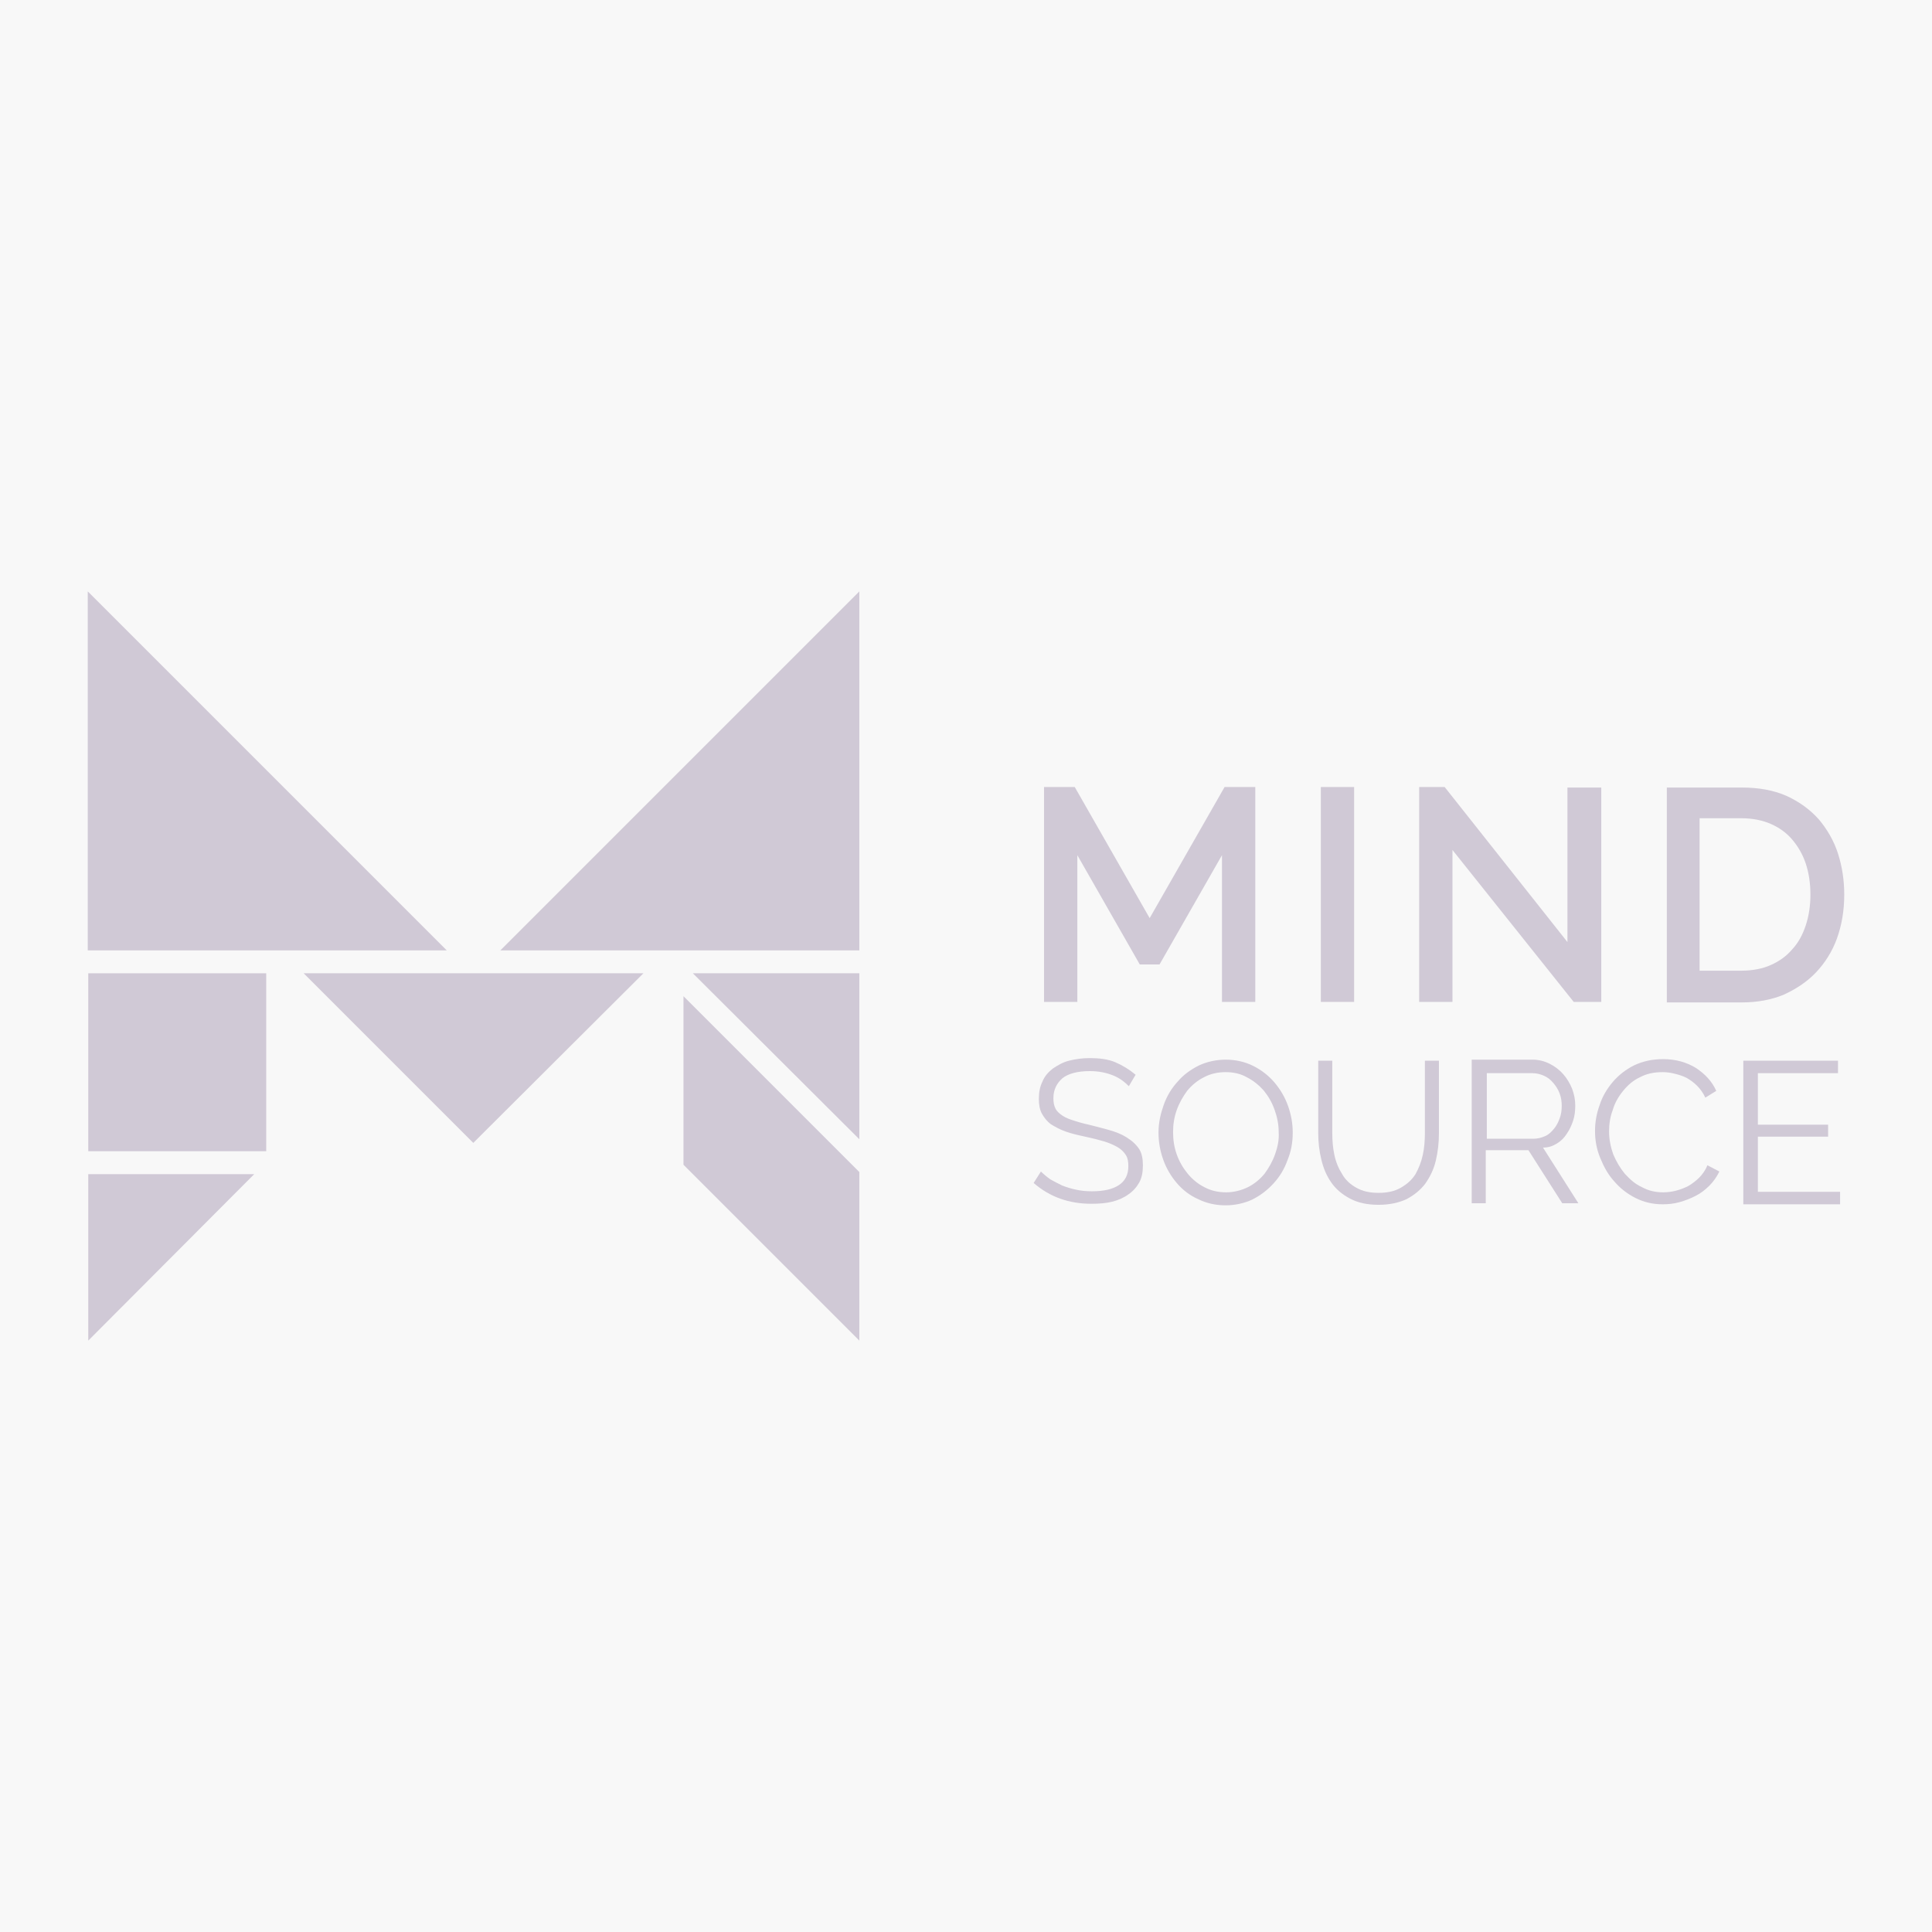
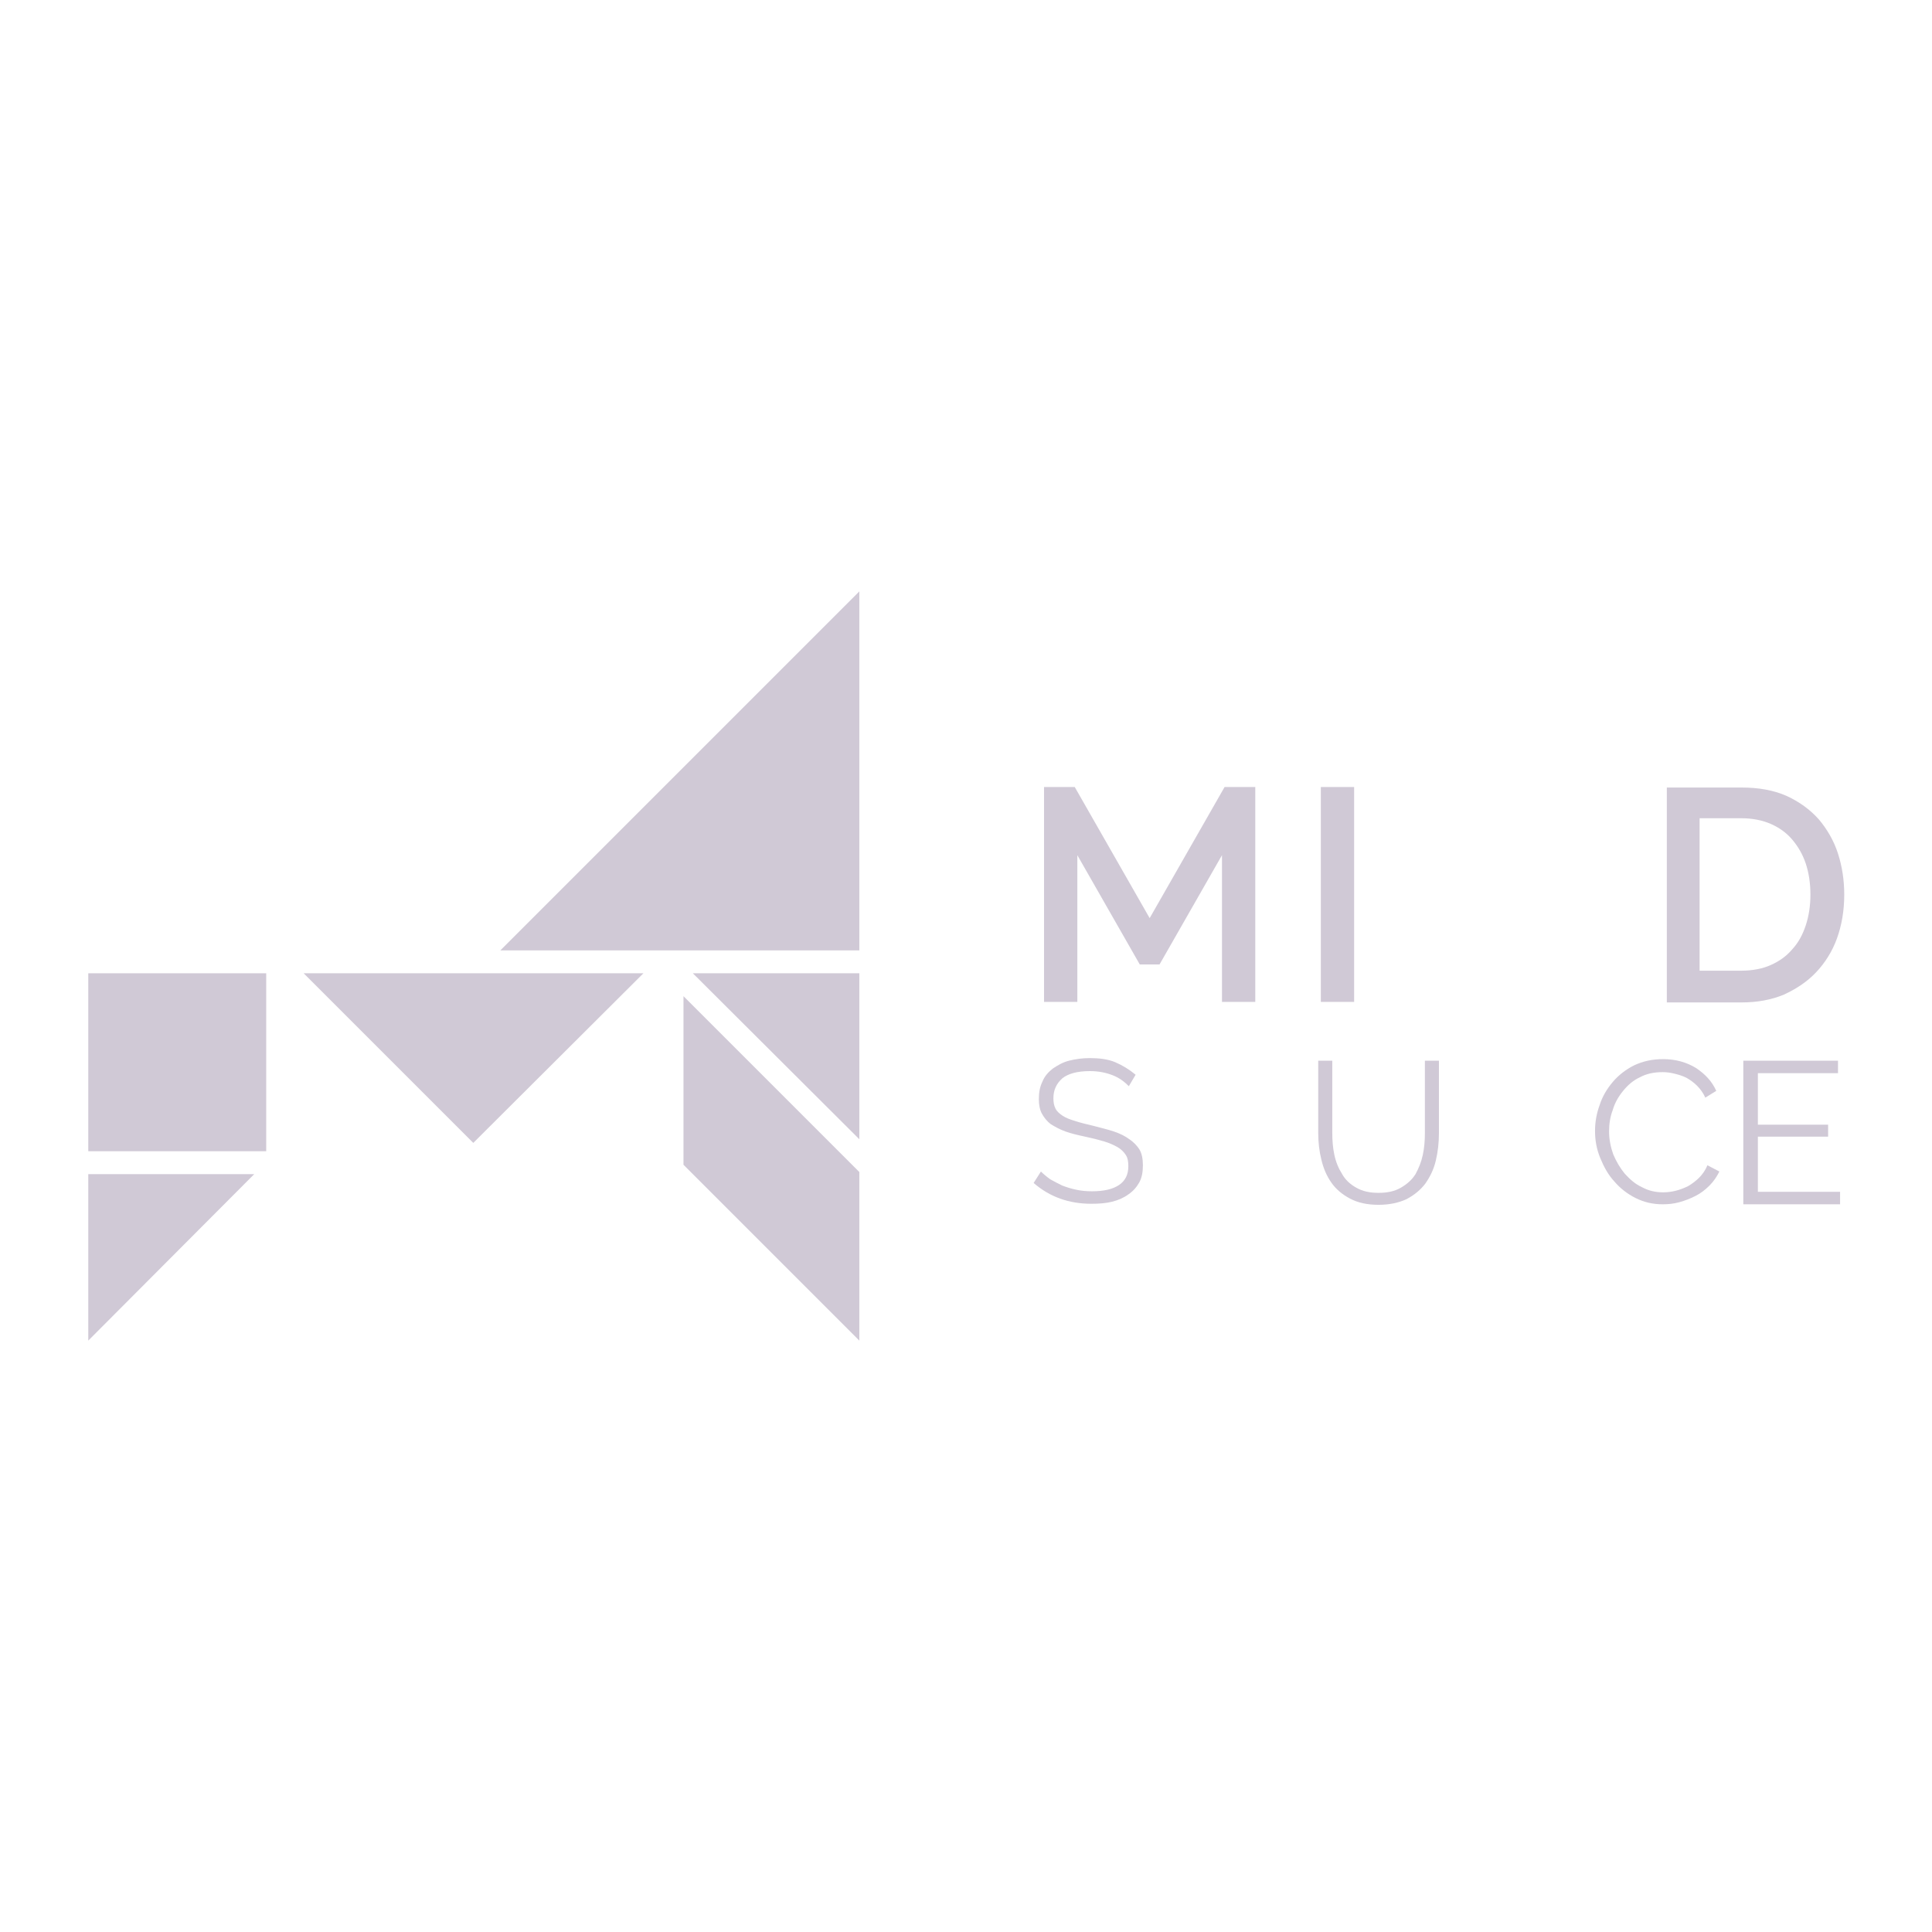
<svg xmlns="http://www.w3.org/2000/svg" version="1.1" width="1000" height="1000" viewBox="0 0 1000 1000" xml:space="preserve">
  <desc>Created with Fabric.js 3.5.0</desc>
  <defs>
</defs>
-   <rect x="0" y="0" width="100%" height="100%" fill="#f8f8f8" />
  <g transform="matrix(2.693 0 0 2.693 499.999 500)" id="343593">
    <g style="" vector-effect="non-scaling-stroke">
      <g transform="matrix(1 0 0 1 35.3 -13.75)" id="Layer_1">
        <polygon style="stroke: none; stroke-width: 1; stroke-dasharray: none; stroke-linecap: butt; stroke-dashoffset: 0; stroke-linejoin: miter; stroke-miterlimit: 4; is-custom-font: none; font-file-url: none; fill: rgb(208,201,214); fill-rule: nonzero; opacity: 1;" points="-13.9,-7.55 -1.9,13.45 1.9,13.45 13.9,-7.55 13.9,20.65 20.3,20.65 20.3,-20.65 14.4,-20.65 0,4.55 -14.4,-20.65 -20.3,-20.65 -20.3,20.65 -13.9,20.65 " />
      </g>
      <g transform="matrix(1 0 0 1 71.4 -13.75)" id="Layer_1">
        <rect style="stroke: none; stroke-width: 1; stroke-dasharray: none; stroke-linecap: butt; stroke-dashoffset: 0; stroke-linejoin: miter; stroke-miterlimit: 4; is-custom-font: none; font-file-url: none; fill: rgb(208,201,214); fill-rule: nonzero; opacity: 1;" x="-3.2" y="-20.65" rx="0" ry="0" width="6.4" height="41.3" />
      </g>
      <g transform="matrix(1 0 0 1 104.6 -13.75)" id="Layer_1">
-         <polygon style="stroke: none; stroke-width: 1; stroke-dasharray: none; stroke-linecap: butt; stroke-dashoffset: 0; stroke-linejoin: miter; stroke-miterlimit: 4; is-custom-font: none; font-file-url: none; fill: rgb(208,201,214); fill-rule: nonzero; opacity: 1;" points="17.5,20.65 17.5,-20.55 11,-20.55 11,9.15 -12.6,-20.65 -17.5,-20.65 -17.5,20.65 -11.1,20.65 -11.1,-8.55 12.2,20.65 " />
-       </g>
+         </g>
      <g transform="matrix(1 0 0 1 151.75 -13.65)" id="Layer_1">
        <path style="stroke: none; stroke-width: 1; stroke-dasharray: none; stroke-linecap: butt; stroke-dashoffset: 0; stroke-linejoin: miter; stroke-miterlimit: 4; is-custom-font: none; font-file-url: none; fill: rgb(208,201,214); fill-rule: nonzero; opacity: 1;" transform=" translate(-320.55, -58.35)" d="M 332.2 73.2 c 1.7 -1.8 3.1 -4 4 -6.5 c 0.9 -2.5 1.4 -5.3 1.4 -8.4 c 0 -2.8 -0.4 -5.4 -1.2 -7.9 c -0.8 -2.5 -2.1 -4.7 -3.7 -6.6 c -1.7 -1.9 -3.8 -3.4 -6.2 -4.5 c -2.5 -1.1 -5.4 -1.6 -8.6 -1.6 h -14.4 v 41.3 h 14.4 c 3 0 5.7 -0.5 8.1 -1.5 C 328.4 76.4 330.5 75 332.2 73.2 z M 317.8 72.9 h -8 V 43.6 h 8 c 2.2 0 4.1 0.4 5.7 1.1 c 1.6 0.7 3 1.7 4.1 3 c 1.1 1.3 2 2.8 2.6 4.6 c 0.6 1.8 0.9 3.8 0.9 6 c 0 2.1 -0.3 4.1 -0.9 5.9 c -0.6 1.8 -1.4 3.3 -2.6 4.6 c -1.1 1.3 -2.5 2.3 -4.1 3 C 322 72.5 320 72.9 317.8 72.9 z" stroke-linecap="round" />
      </g>
      <g transform="matrix(1 0 0 1 23.5 31.7)" id="Layer_1">
        <path style="stroke: none; stroke-width: 1; stroke-dasharray: none; stroke-linecap: butt; stroke-dashoffset: 0; stroke-linejoin: miter; stroke-miterlimit: 4; is-custom-font: none; font-file-url: none; fill: rgb(208,201,214); fill-rule: nonzero; opacity: 1;" transform=" translate(-192.3, -103.7)" d="M 200.2 105.3 c -0.8 -0.6 -1.8 -1.1 -3 -1.5 c -1.2 -0.4 -2.5 -0.7 -4 -1.1 c -1.3 -0.3 -2.5 -0.6 -3.4 -0.9 c -1 -0.3 -1.8 -0.6 -2.4 -1 c -0.6 -0.4 -1.1 -0.8 -1.4 -1.4 s -0.4 -1.2 -0.4 -2 c 0 -1.6 0.6 -2.8 1.7 -3.8 c 1.1 -0.9 2.9 -1.4 5.3 -1.4 c 1.7 0 3.1 0.3 4.4 0.8 c 1.3 0.5 2.3 1.3 3.1 2.1 l 1.3 -2.2 c -1.2 -1 -2.5 -1.8 -3.9 -2.4 c -1.4 -0.6 -3.1 -0.8 -4.9 -0.8 c -1.5 0 -2.8 0.2 -4 0.5 c -1.2 0.3 -2.2 0.9 -3.1 1.5 c -0.9 0.7 -1.6 1.5 -2 2.5 c -0.5 1 -0.7 2.1 -0.7 3.4 c 0 1.1 0.2 2.1 0.6 2.8 s 0.9 1.4 1.7 2 c 0.8 0.5 1.7 1 2.8 1.4 s 2.4 0.7 3.8 1 c 1.4 0.3 2.6 0.6 3.6 0.9 c 1 0.3 1.9 0.7 2.6 1.1 s 1.2 0.9 1.6 1.5 c 0.4 0.6 0.5 1.3 0.5 2.2 c 0 1.6 -0.6 2.8 -1.8 3.6 c -1.2 0.8 -2.9 1.2 -5.2 1.2 c -1.1 0 -2.1 -0.1 -3 -0.3 c -1 -0.2 -1.9 -0.5 -2.7 -0.8 c -0.8 -0.4 -1.6 -0.8 -2.3 -1.2 c -0.7 -0.5 -1.3 -1 -1.8 -1.5 l -1.4 2.2 c 3.1 2.7 6.8 4 11.1 4 c 1.5 0 2.8 -0.1 4 -0.4 c 1.2 -0.3 2.3 -0.8 3.1 -1.4 c 0.9 -0.6 1.6 -1.4 2.1 -2.3 c 0.5 -0.9 0.7 -2 0.7 -3.3 c 0 -1.2 -0.2 -2.3 -0.7 -3.1 C 201.7 106.6 201.1 105.9 200.2 105.3 z" stroke-linecap="round" />
      </g>
      <g transform="matrix(1 0 0 1 49.9 32)" id="Layer_1">
-         <path style="stroke: none; stroke-width: 1; stroke-dasharray: none; stroke-linecap: butt; stroke-dashoffset: 0; stroke-linejoin: miter; stroke-miterlimit: 4; is-custom-font: none; font-file-url: none; fill: rgb(208,201,214); fill-rule: nonzero; opacity: 1;" transform=" translate(-218.7, -104)" d="M 228.1 94.4 c -1.1 -1.3 -2.5 -2.4 -4.1 -3.2 c -1.6 -0.8 -3.4 -1.2 -5.3 -1.2 c -1.8 0 -3.6 0.4 -5.1 1.1 c -1.6 0.8 -3 1.8 -4.1 3.1 c -1.2 1.3 -2.1 2.8 -2.7 4.5 s -1 3.4 -1 5.3 c 0 1.8 0.3 3.5 0.9 5.2 c 0.6 1.7 1.5 3.2 2.6 4.5 c 1.1 1.3 2.5 2.4 4.1 3.1 c 1.6 0.8 3.4 1.2 5.3 1.2 c 1.8 0 3.6 -0.4 5.1 -1.1 c 1.6 -0.8 2.9 -1.8 4.1 -3.1 c 1.2 -1.3 2.1 -2.8 2.7 -4.5 c 0.7 -1.7 1 -3.4 1 -5.3 c 0 -1.7 -0.3 -3.4 -0.9 -5.1 C 230.1 97.2 229.2 95.7 228.1 94.4 z M 228.2 108.2 c -0.5 1.4 -1.2 2.6 -2 3.7 c -0.9 1.1 -2 2 -3.2 2.6 s -2.7 1 -4.2 1 c -1.5 0 -2.9 -0.3 -4.2 -1 c -1.2 -0.6 -2.3 -1.5 -3.2 -2.6 c -0.9 -1.1 -1.6 -2.3 -2.1 -3.7 c -0.5 -1.4 -0.7 -2.8 -0.7 -4.3 c 0 -1.4 0.2 -2.8 0.7 -4.2 s 1.2 -2.6 2 -3.7 c 0.9 -1.1 2 -2 3.2 -2.6 c 1.3 -0.7 2.7 -1 4.2 -1 c 1.5 0 2.9 0.3 4.1 1 c 1.2 0.6 2.3 1.5 3.2 2.5 c 0.9 1.1 1.6 2.3 2.1 3.7 c 0.5 1.4 0.8 2.8 0.8 4.3 C 229 105.4 228.7 106.8 228.2 108.2 z" stroke-linecap="round" />
-       </g>
+         </g>
      <g transform="matrix(1 0 0 1 79.3 32.05)" id="Layer_1">
        <path style="stroke: none; stroke-width: 1; stroke-dasharray: none; stroke-linecap: butt; stroke-dashoffset: 0; stroke-linejoin: miter; stroke-miterlimit: 4; is-custom-font: none; font-file-url: none; fill: rgb(208,201,214); fill-rule: nonzero; opacity: 1;" transform=" translate(-248.1, -104.05)" d="M 257 104.1 c 0 1.4 -0.1 2.8 -0.4 4.2 s -0.8 2.6 -1.4 3.7 c -0.7 1.1 -1.6 1.9 -2.8 2.6 c -1.2 0.7 -2.6 1 -4.3 1 c -1.7 0 -3.1 -0.3 -4.3 -1 c -1.1 -0.6 -2.1 -1.5 -2.7 -2.6 c -0.7 -1.1 -1.2 -2.3 -1.5 -3.7 c -0.3 -1.4 -0.4 -2.8 -0.4 -4.2 V 90.2 h -2.7 v 13.9 c 0 1.8 0.2 3.5 0.6 5.1 c 0.4 1.7 1 3.1 1.9 4.4 c 0.9 1.3 2.1 2.3 3.6 3.1 c 1.5 0.8 3.3 1.2 5.5 1.2 c 2.1 0 3.9 -0.4 5.4 -1.1 c 1.5 -0.8 2.7 -1.8 3.6 -3 c 0.9 -1.3 1.6 -2.7 2 -4.4 c 0.4 -1.7 0.6 -3.4 0.6 -5.3 V 90.2 H 257 V 104.1 z" stroke-linecap="round" />
      </g>
      <g transform="matrix(1 0 0 1 107.45 31.8)" id="Layer_1">
-         <path style="stroke: none; stroke-width: 1; stroke-dasharray: none; stroke-linecap: butt; stroke-dashoffset: 0; stroke-linejoin: miter; stroke-miterlimit: 4; is-custom-font: none; font-file-url: none; fill: rgb(208,201,214); fill-rule: nonzero; opacity: 1;" transform=" translate(-276.25, -103.8)" d="M 282.4 106.1 c 0.8 -0.5 1.4 -1.1 1.9 -1.9 c 0.5 -0.7 0.9 -1.6 1.2 -2.5 c 0.3 -0.9 0.4 -1.9 0.4 -2.9 c 0 -1.1 -0.2 -2.1 -0.6 -3.2 c -0.4 -1 -1 -2 -1.7 -2.8 c -0.7 -0.8 -1.6 -1.5 -2.6 -2 c -1 -0.5 -2.1 -0.8 -3.3 -0.8 h -11.7 v 27.6 h 2.7 v -10.2 h 8.2 l 6.5 10.2 h 3.1 l -6.8 -10.7 C 280.8 106.9 281.6 106.6 282.4 106.1 z M 268.9 105.2 V 92.6 h 8.8 c 0.8 0 1.5 0.2 2.2 0.5 c 0.7 0.3 1.3 0.8 1.8 1.4 s 0.9 1.2 1.2 2 c 0.3 0.8 0.4 1.6 0.4 2.4 c 0 0.8 -0.1 1.6 -0.4 2.4 c -0.3 0.8 -0.6 1.4 -1.1 2 c -0.5 0.6 -1 1.1 -1.7 1.4 s -1.4 0.5 -2.2 0.5 H 268.9 z" stroke-linecap="round" />
-       </g>
+         </g>
      <g transform="matrix(1 0 0 1 132.85 31.85)" id="Layer_1">
        <path style="stroke: none; stroke-width: 1; stroke-dasharray: none; stroke-linecap: butt; stroke-dashoffset: 0; stroke-linejoin: miter; stroke-miterlimit: 4; is-custom-font: none; font-file-url: none; fill: rgb(208,201,214); fill-rule: nonzero; opacity: 1;" transform=" translate(-301.65, -103.85)" d="M 309.7 112.7 c -0.6 0.6 -1.4 1.2 -2.1 1.6 c -0.8 0.4 -1.6 0.7 -2.4 0.9 c -0.8 0.2 -1.6 0.3 -2.4 0.3 c -1.5 0 -2.8 -0.3 -4.1 -1 c -1.3 -0.6 -2.3 -1.5 -3.3 -2.6 c -0.9 -1.1 -1.6 -2.3 -2.2 -3.7 c -0.5 -1.4 -0.8 -2.9 -0.8 -4.4 c 0 -1.4 0.2 -2.8 0.7 -4.1 c 0.4 -1.4 1.1 -2.6 2 -3.7 c 0.9 -1.1 1.9 -2 3.2 -2.6 c 1.3 -0.7 2.7 -1 4.4 -1 c 0.8 0 1.5 0.1 2.3 0.3 c 0.8 0.2 1.5 0.4 2.3 0.8 c 0.7 0.4 1.4 0.9 2 1.5 c 0.6 0.6 1.2 1.4 1.6 2.3 L 313 96 c -0.8 -1.8 -2.1 -3.2 -3.9 -4.4 c -1.8 -1.1 -3.9 -1.7 -6.3 -1.7 c -2.1 0 -3.9 0.4 -5.6 1.2 c -1.6 0.8 -3 1.9 -4.1 3.2 c -1.1 1.3 -2 2.8 -2.5 4.4 c -0.6 1.6 -0.9 3.3 -0.9 5 c 0 1.8 0.3 3.5 1 5.2 s 1.5 3.2 2.7 4.5 c 1.1 1.3 2.5 2.4 4.1 3.2 c 1.6 0.8 3.3 1.2 5.2 1.2 c 1.1 0 2.1 -0.1 3.2 -0.4 c 1.1 -0.3 2.1 -0.7 3.1 -1.2 c 1 -0.5 1.9 -1.2 2.7 -2 c 0.8 -0.8 1.4 -1.7 1.9 -2.7 l -2.3 -1.2 C 310.9 111.3 310.3 112.1 309.7 112.7 z" stroke-linecap="round" />
      </g>
      <g transform="matrix(1 0 0 1 158.7 32)" id="Layer_1">
        <polygon style="stroke: none; stroke-width: 1; stroke-dasharray: none; stroke-linecap: butt; stroke-dashoffset: 0; stroke-linejoin: miter; stroke-miterlimit: 4; is-custom-font: none; font-file-url: none; fill: rgb(208,201,214); fill-rule: nonzero; opacity: 1;" points="-6.5,0.8 7,0.8 7,-1.5 -6.5,-1.5 -6.5,-11.4 8.9,-11.4 8.9,-13.8 -9.3,-13.8 -9.3,13.8 9.3,13.8 9.3,11.4 -6.5,11.4 " />
      </g>
      <g transform="matrix(1 0 0 1 -36.5 17.35)" id="Layer_1">
        <polygon style="stroke: none; stroke-width: 1; stroke-dasharray: none; stroke-linecap: butt; stroke-dashoffset: 0; stroke-linejoin: miter; stroke-miterlimit: 4; is-custom-font: none; font-file-url: none; fill: rgb(208,201,214); fill-rule: nonzero; opacity: 1;" points="-16,-15.95 16,-15.95 16,15.95 " />
      </g>
      <g transform="matrix(1 0 0 1 -152.75 56)" id="Layer_1">
        <polygon style="stroke: none; stroke-width: 1; stroke-dasharray: none; stroke-linecap: butt; stroke-dashoffset: 0; stroke-linejoin: miter; stroke-miterlimit: 4; is-custom-font: none; font-file-url: none; fill: rgb(208,201,214); fill-rule: nonzero; opacity: 1;" points="-15.95,16 -15.95,-16 15.95,-16 " />
      </g>
      <g transform="matrix(1 0 0 1 -94.65 17.7)" id="Layer_1">
        <polygon style="stroke: none; stroke-width: 1; stroke-dasharray: none; stroke-linecap: butt; stroke-dashoffset: 0; stroke-linejoin: miter; stroke-miterlimit: 4; is-custom-font: none; font-file-url: none; fill: rgb(208,201,214); fill-rule: nonzero; opacity: 1;" points="32.65,-16.3 -0.05,16.3 -32.65,-16.3 " />
      </g>
      <g transform="matrix(1 0 0 1 -55 -37.5)" id="Layer_1">
        <polygon style="stroke: none; stroke-width: 1; stroke-dasharray: none; stroke-linecap: butt; stroke-dashoffset: 0; stroke-linejoin: miter; stroke-miterlimit: 4; is-custom-font: none; font-file-url: none; fill: rgb(208,201,214); fill-rule: nonzero; opacity: 1;" points="-34.5,34.5 34.5,34.5 34.5,-34.5 " />
      </g>
      <g transform="matrix(1 0 0 1 -134.3 -37.5)" id="Layer_1">
-         <polygon style="stroke: none; stroke-width: 1; stroke-dasharray: none; stroke-linecap: butt; stroke-dashoffset: 0; stroke-linejoin: miter; stroke-miterlimit: 4; is-custom-font: none; font-file-url: none; fill: rgb(208,201,214); fill-rule: nonzero; opacity: 1;" points="34.5,34.5 -34.5,34.5 -34.5,-34.5 " />
-       </g>
+         </g>
      <g transform="matrix(1 0 0 1 -151.6 18.5)" id="Layer_1">
        <rect style="stroke: none; stroke-width: 1; stroke-dasharray: none; stroke-linecap: butt; stroke-dashoffset: 0; stroke-linejoin: miter; stroke-miterlimit: 4; is-custom-font: none; font-file-url: none; fill: rgb(208,201,214); fill-rule: nonzero; opacity: 1;" x="-17.1" y="-17.1" rx="0" ry="0" width="34.2" height="34.2" />
      </g>
      <g transform="matrix(1 0 0 1 -37.4 38.9)" id="Layer_1">
        <polygon style="stroke: none; stroke-width: 1; stroke-dasharray: none; stroke-linecap: butt; stroke-dashoffset: 0; stroke-linejoin: miter; stroke-miterlimit: 4; is-custom-font: none; font-file-url: none; fill: rgb(208,201,214); fill-rule: nonzero; opacity: 1;" points="-16.9,-0.7 16.9,33.1 16.9,0.7 -16.9,-33.1 " />
      </g>
    </g>
  </g>
</svg>